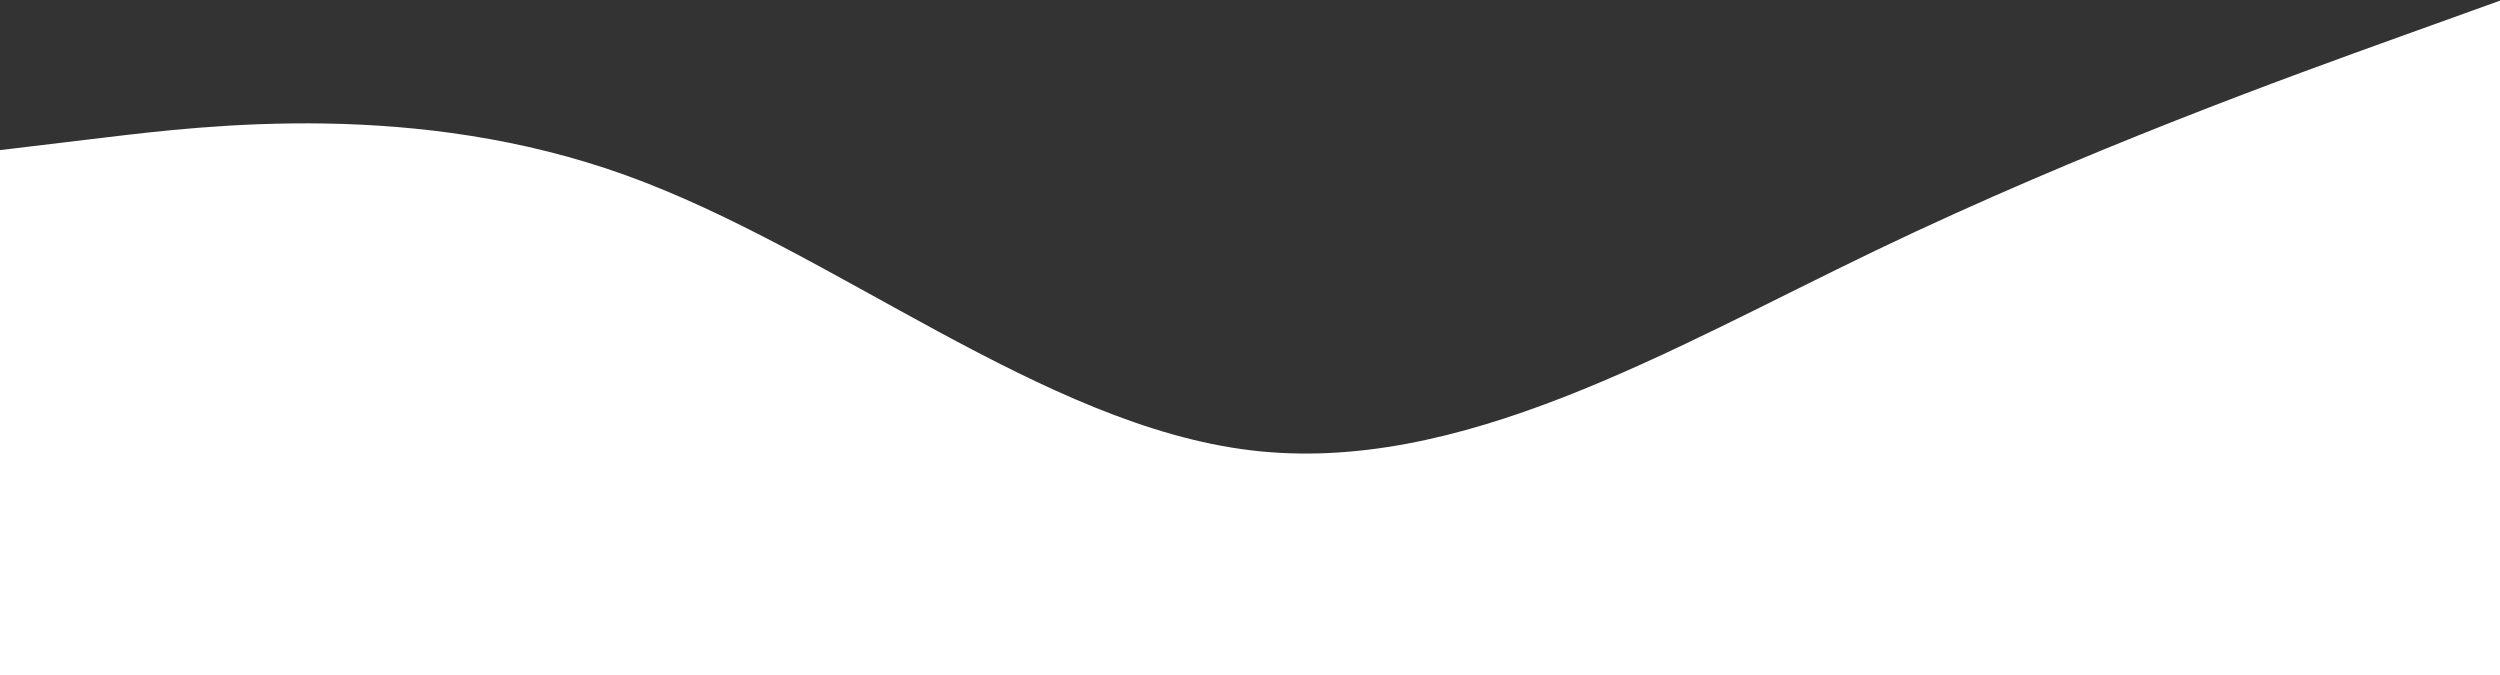
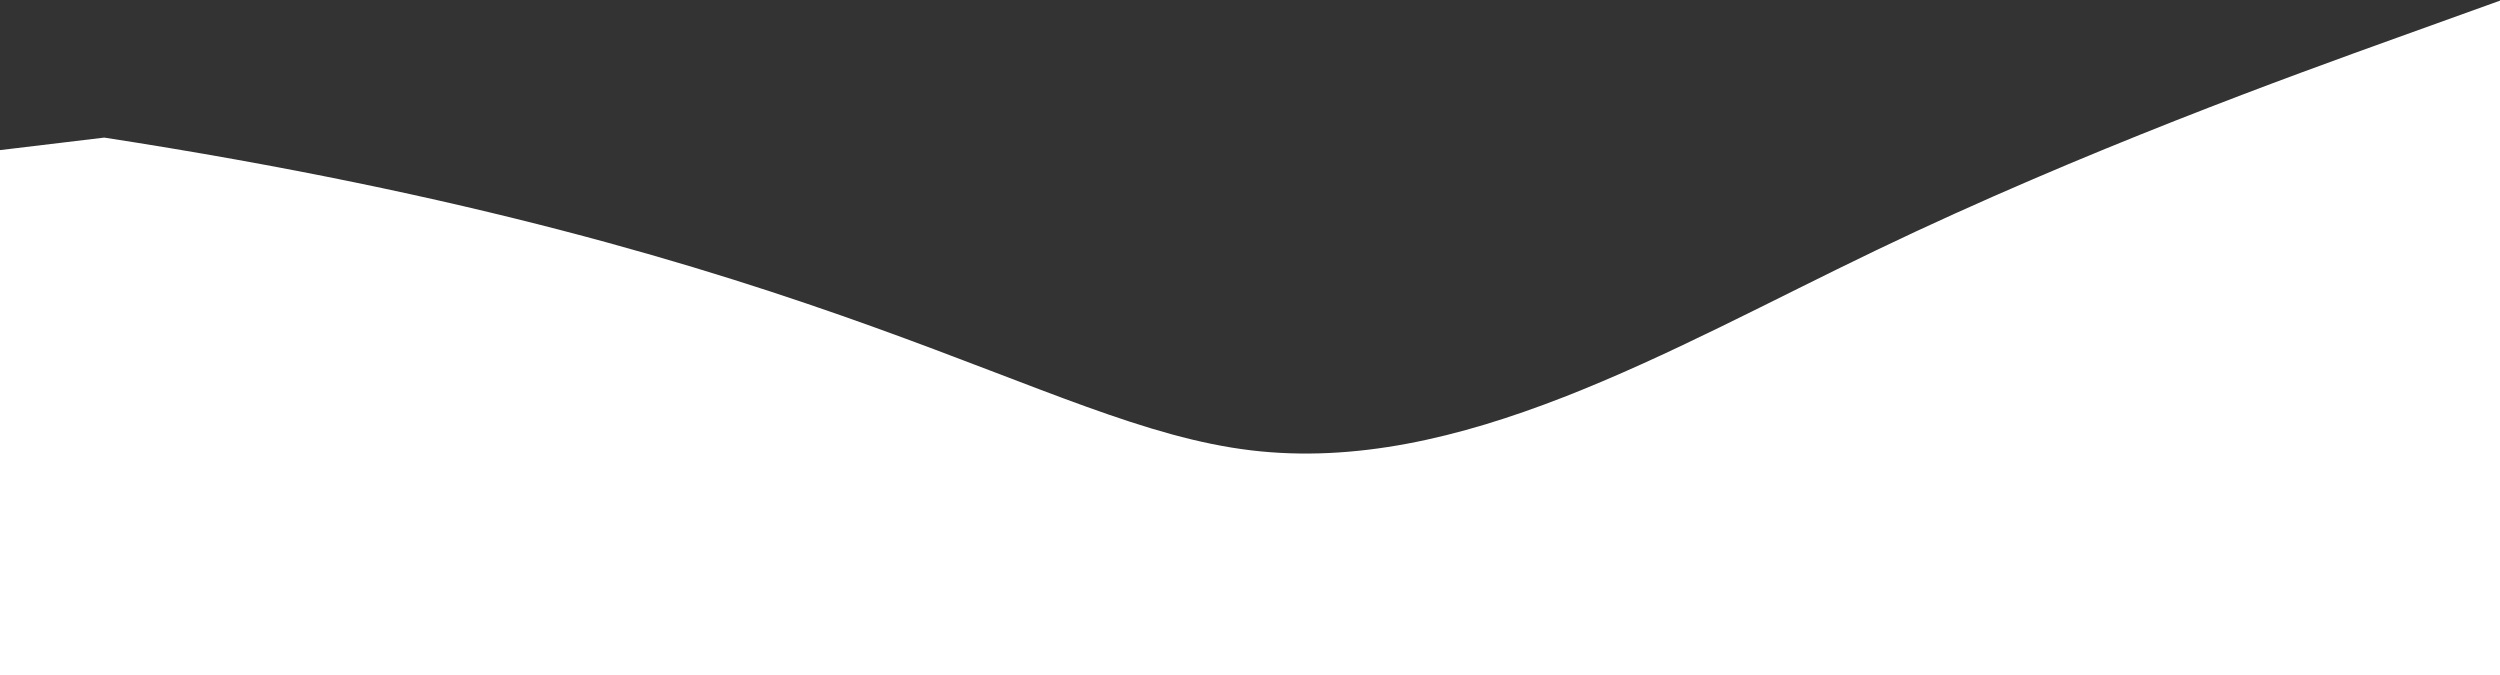
<svg xmlns="http://www.w3.org/2000/svg" width="1399" height="378" viewBox="0 0 1399 378" fill="none">
  <rect x="0" y="0" width="1399" height="378" fill="#333333" stroke="none" />
-   <path fill-rule="evenodd" clip-rule="evenodd" d="M0 84L58.333 77C116.667 70 233.333 56 350 98C466.667 140 583.333 238 700 252C816.667 266 933.333 196 1050 140C1166.67 84 1283.33 42 1341.67 21L1400 0V378H1341.67C1283.33 378 1166.67 378 1050 378C933.333 378 816.667 378 700 378C583.333 378 466.667 378 350 378C233.333 378 116.667 378 58.333 378H0V84Z" fill="white" />
+   <path fill-rule="evenodd" clip-rule="evenodd" d="M0 84L58.333 77C466.667 140 583.333 238 700 252C816.667 266 933.333 196 1050 140C1166.67 84 1283.33 42 1341.67 21L1400 0V378H1341.67C1283.33 378 1166.67 378 1050 378C933.333 378 816.667 378 700 378C583.333 378 466.667 378 350 378C233.333 378 116.667 378 58.333 378H0V84Z" fill="white" />
</svg>